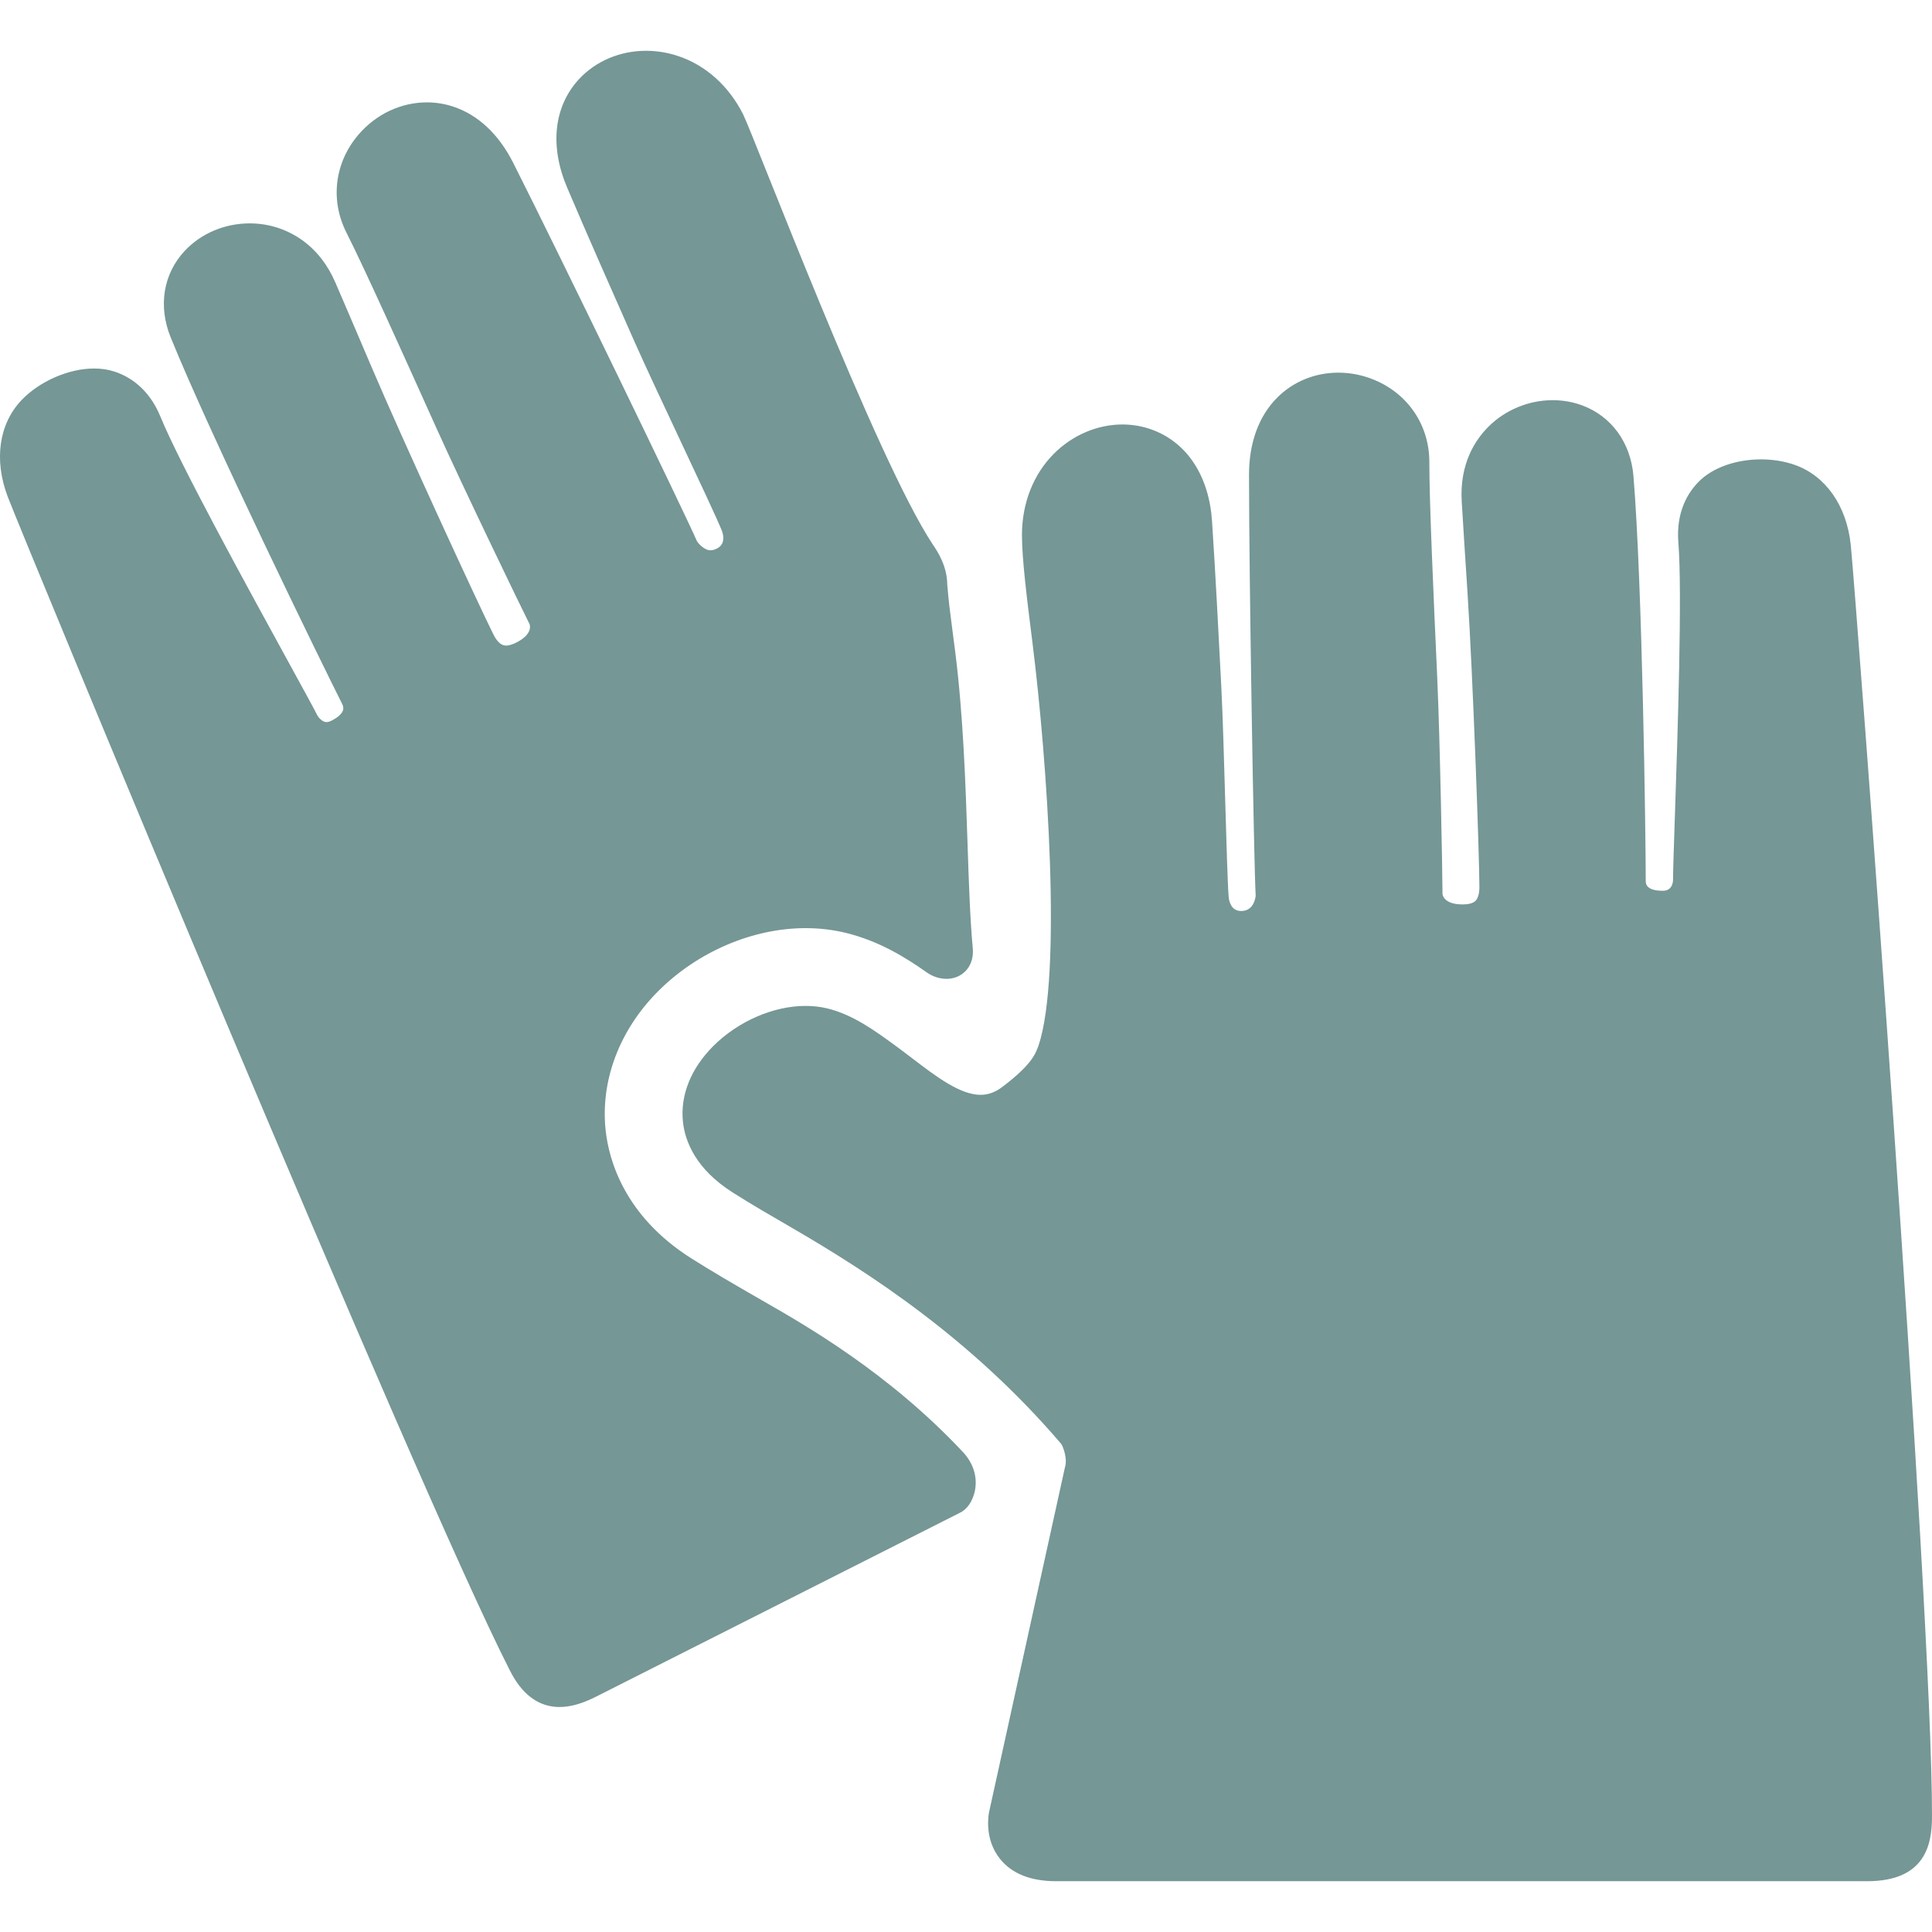
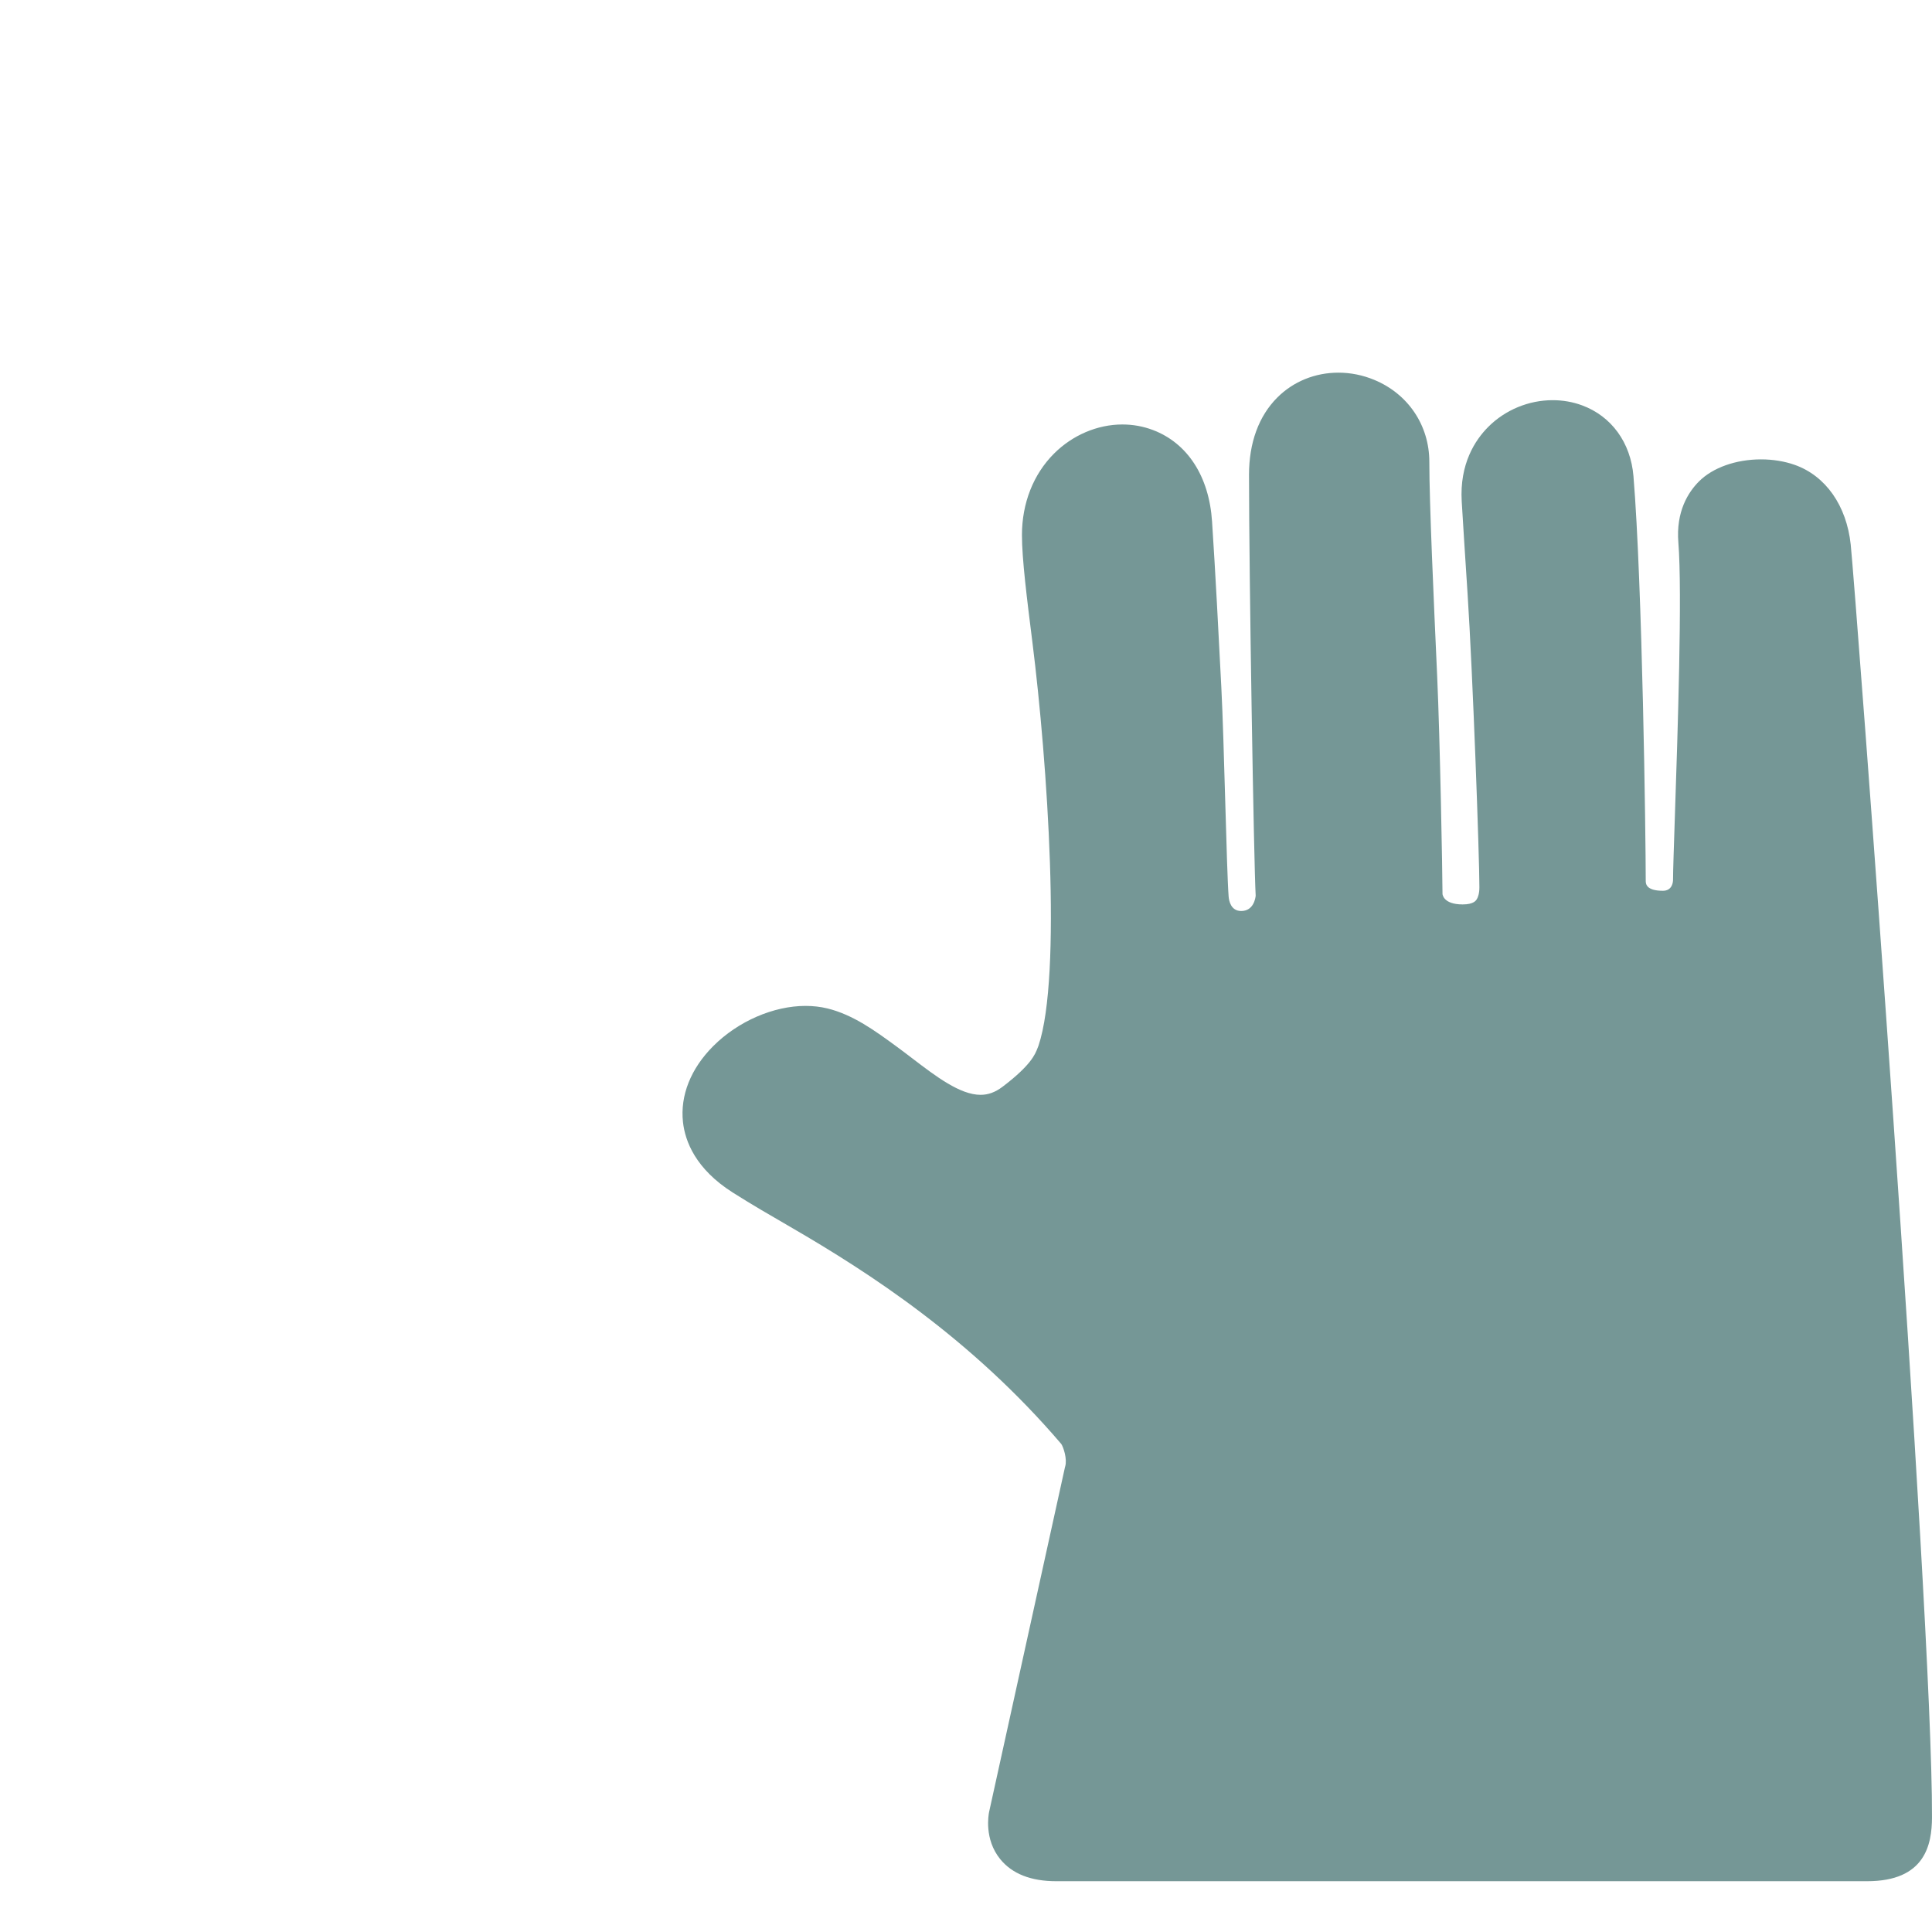
<svg xmlns="http://www.w3.org/2000/svg" version="1.1" id="Capa_1" x="0px" y="0px" viewBox="0 0 611.997 611.997" style="enable-background:new 0 0 611.997 611.997;" xml:space="preserve" width="512px" height="512px">
  <g>
    <g>
      <path d="M586.251,172.525c-1.308-12.356-7.935-21.801-17.73-25.267c-3.221-1.139-6.915-1.742-10.679-1.742    c-7.936,0-15.283,2.608-19.649,6.976c-3.421,3.418-7.332,9.551-6.541,19.354c1.273,15.739-0.222,60.376-1.114,87.045    c-0.331,9.891-0.57,17.037-0.572,19.777c0,0.585-0.156,3.503-3.216,3.503c-5.433,0-5.433-2.334-5.433-3.212    c-0.001-13.775-1.063-93.978-3.889-128.137c-0.875-10.621-6.977-19.009-16.327-22.438c-2.933-1.074-6.049-1.619-9.259-1.619    c-7.597,0-15.024,3.071-20.377,8.426c-4.233,4.232-9.131,11.766-8.44,23.634c0.453,7.651,1.131,18.09,1.849,29.139    c1.667,25.506,3.751,83.284,3.751,93.102c0.001,2.066-0.494,3.213-0.79,3.714c-0.278,0.469-1.013,1.715-4.511,1.715    c-6.15,0-6.38-3.203-6.386-3.332c-0.005-6.13-0.791-49.136-1.683-68.82c-1.109-24.513-2.49-55.022-2.49-68.022    c0-11.569-6.685-21.527-17.448-25.992c-3.657-1.514-7.478-2.283-11.355-2.283c-7.401,0-14.278,2.8-19.359,7.884    c-5.858,5.858-8.955,14.308-8.955,24.441c0,31.779,1.537,123.572,2.11,133.36c-0.07,0.724-0.638,4.846-4.585,4.846    c-3.267,0-3.874-3.207-3.983-4.579c-0.329-4.193-0.695-16.924-1.083-30.403c-0.384-13.329-0.781-27.113-1.215-35.583l-0.031-0.606    c-0.862-16.798-1.84-35.836-2.922-52.226c-0.936-14.286-7.787-24.852-18.795-28.989c-3.054-1.149-6.288-1.731-9.612-1.731    c-7.9,0-15.796,3.366-21.663,9.233c-6.54,6.539-10.143,15.697-10.15,25.797c0.005,7.596,1.546,19.883,3.34,34.174    c4.714,37.584,9.381,105.313,1.904,127.57c-0.101,0.244-0.204,0.51-0.315,0.797c-0.724,1.89-2.074,5.407-11.065,12.213    c-2.311,1.748-4.525,2.564-6.968,2.564c-6.497,0-14.16-5.85-21.57-11.507c-1.696-1.295-3.38-2.581-5.048-3.799    c-6.773-4.956-13.777-10.083-21.923-12.066c-2.177-0.527-4.495-0.796-6.894-0.796c-10.19,0-21.395,4.875-29.241,12.722    c-7.119,7.118-10.526,15.674-9.594,24.094c0.671,6.036,3.951,14.807,15.763,22.3c6.013,3.813,12.015,7.288,18.366,10.965    c24.948,14.464,57.222,35.332,85.71,68.694c0.723,1.093,1.909,4.804,1.236,7.096l-0.062,0.206l-24.043,109.25    c-0.18,0.864-1.622,8.617,3.517,14.95c3.768,4.641,9.728,6.993,17.719,6.993h256.896c18.356,0,20.517-11.545,20.545-20.231    C612.211,509.606,587.708,186.356,586.251,172.525z" fill="#759796" />
-       <path d="M241.392,411.917c-1.18-0.676-2.273-1.302-3.293-1.892c-6.283-3.638-12.777-7.399-19.179-11.459    c-21.124-13.402-26.02-31.055-27.057-40.38c-1.746-15.785,4.328-31.912,16.658-44.243c12.485-12.484,29.93-19.938,46.666-19.938    c4.349,0,8.619,0.5,12.683,1.483c10.653,2.597,19.013,7.826,25.786,12.598c1.79,1.261,4.038,1.985,6.171,1.985    c2.438,0,4.634-0.939,6.185-2.641c1.155-1.268,2.461-3.526,2.13-7.088c-0.852-9.123-1.243-20.8-1.654-33.162    c-0.629-18.884-1.342-40.288-3.871-60.447c-0.373-2.97-0.694-5.415-0.976-7.566c-0.69-5.261-1.149-8.767-1.577-13.982    c-0.041-5.939-3.114-10.523-4.44-12.499l-0.17-0.254c-17.791-26.773-56.668-129.498-60.091-136.285    c-4.557-9.005-11.905-15.554-20.691-18.44c-3.269-1.074-6.646-1.619-10.034-1.619c-8.239,0-15.99,3.292-21.265,9.028    c-7.959,8.659-9.307,21.18-3.699,34.35c6.41,15.073,14.103,32.46,20.89,47.8l0.304,0.687c3.432,7.756,9.296,20.237,14.965,32.307    c5.732,12.203,11.147,23.731,12.744,27.619c0.525,1.277,1.429,4.411-1.488,5.885c-0.726,0.367-1.399,0.552-2.002,0.552    c-2.041,0.001-3.877-2.214-4.278-2.816c-3.92-9.026-43.934-91.609-58.266-119.967c-4.57-9.044-11.145-15.19-19.015-17.777    c-2.678-0.88-5.471-1.326-8.303-1.326c-8.185,0-16.07,3.712-21.638,10.185c-7.591,8.836-9.064,20.739-3.847,31.062    c5.837,11.55,17.856,38.265,28.46,61.832c8.076,17.957,26.776,56.704,29.537,62.177c0.055,0.126,1.296,3.087-4.192,5.861    c-1.242,0.628-2.364,0.958-3.246,0.958c-1.466,0.001-2.79-1.148-3.933-3.414c-4.429-8.761-28.629-61.27-38.647-84.787    c-4.718-11.064-8.559-20.065-11.495-26.843c-4.733-10.9-12.504-15.415-18.19-17.282c-2.867-0.942-5.871-1.419-8.929-1.419    c-7.911,0-15.416,3.176-20.591,8.713c-6.8,7.276-8.463,17.515-4.451,27.386c12.909,31.821,48.119,103.837,54.325,116.117    c0.209,0.414,0.522,1.231,0.266,2.045c-0.341,1.088-1.643,2.249-3.666,3.272c-0.59,0.298-1.115,0.448-1.563,0.448    c-1.366,0-2.612-1.579-2.888-2.125c-1.236-2.442-4.668-8.703-9.419-17.371c-12.83-23.406-34.303-62.581-40.268-77.21    c-3.715-9.102-9.972-12.812-14.566-14.322c-1.978-0.65-4.159-0.981-6.481-0.981c-8.013,0-17.235,4.015-22.949,9.988    c-7.178,7.511-8.834,18.929-4.427,30.549c4.934,12.994,128.846,312.509,158.86,371.428c1.675,3.29,6.129,12.029,15.964,12.029    c0,0,0,0,0.001,0c3.421,0,7.183-1.059,11.498-3.241l115.409-58.326c3.507-1.769,4.5-5.982,4.722-7.231    c0.755-4.261-0.621-8.518-3.874-11.989C281.539,434.898,255.423,419.949,241.392,411.917z" fill="#759796" />
    </g>
  </g>
  <g>
</g>
  <g>
</g>
  <g>
</g>
  <g>
</g>
  <g>
</g>
  <g>
</g>
  <g>
</g>
  <g>
</g>
  <g>
</g>
  <g>
</g>
  <g>
</g>
  <g>
</g>
  <g>
</g>
  <g>
</g>
  <g>
</g>
</svg>